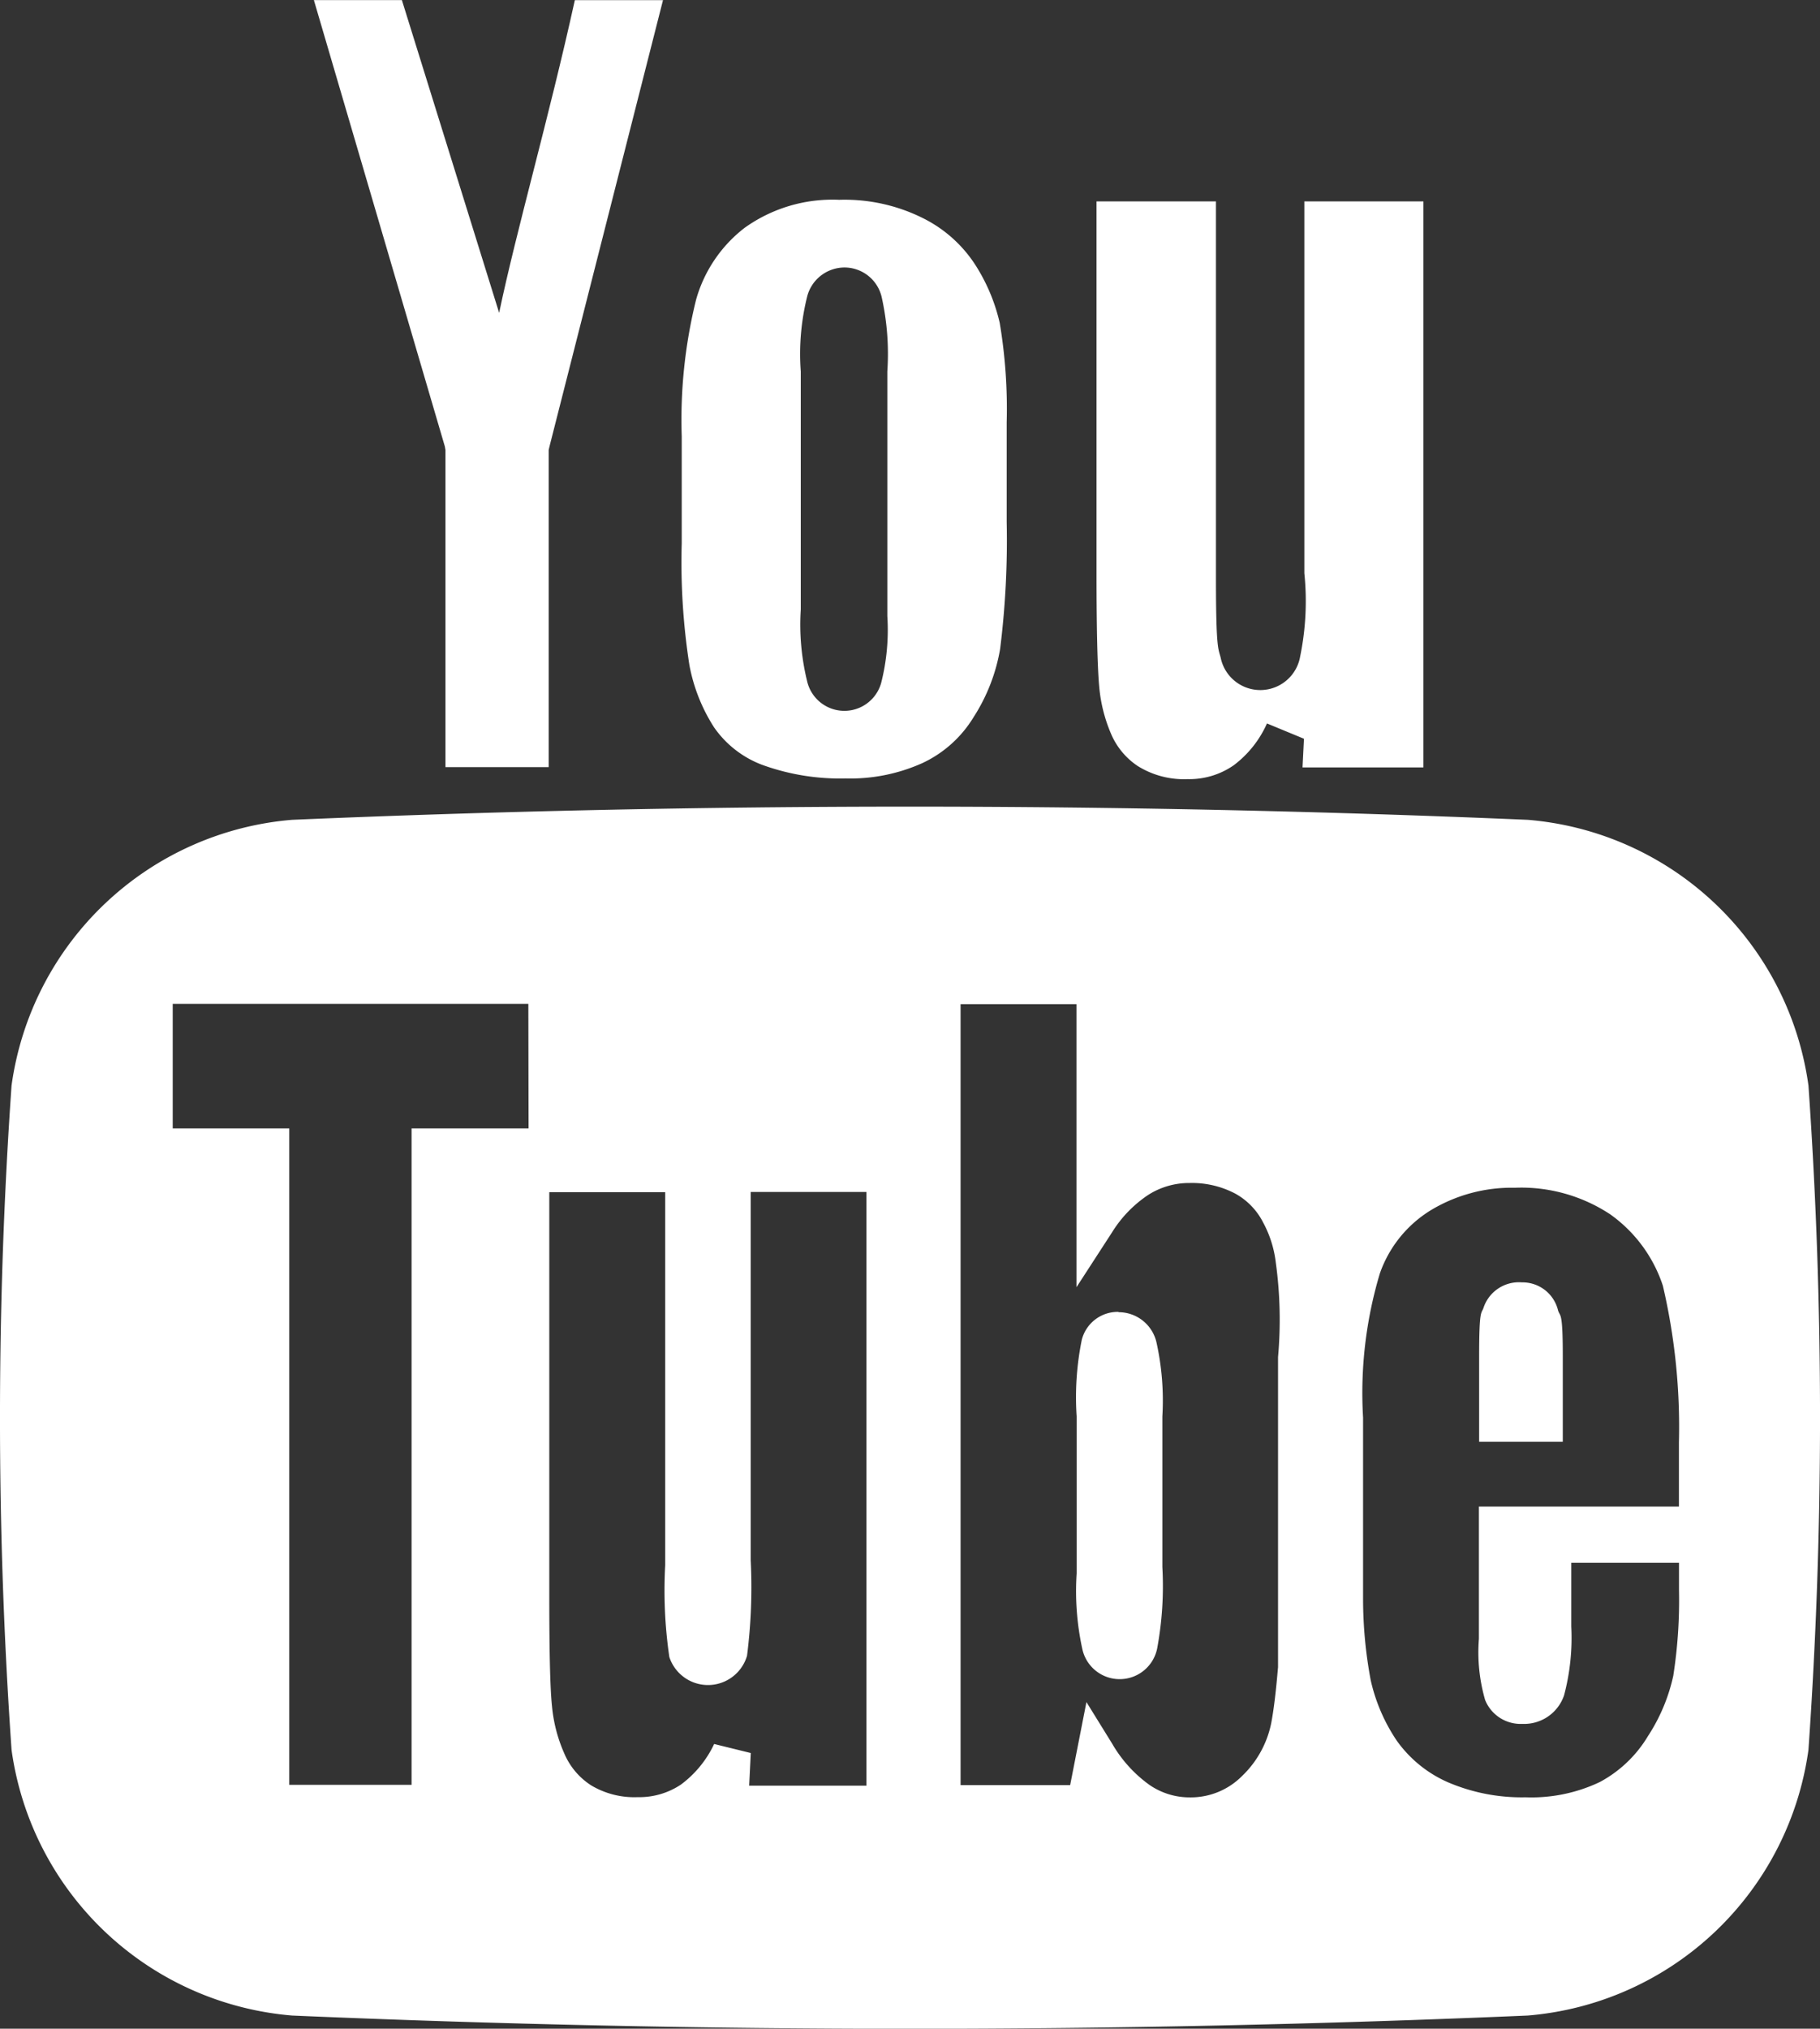
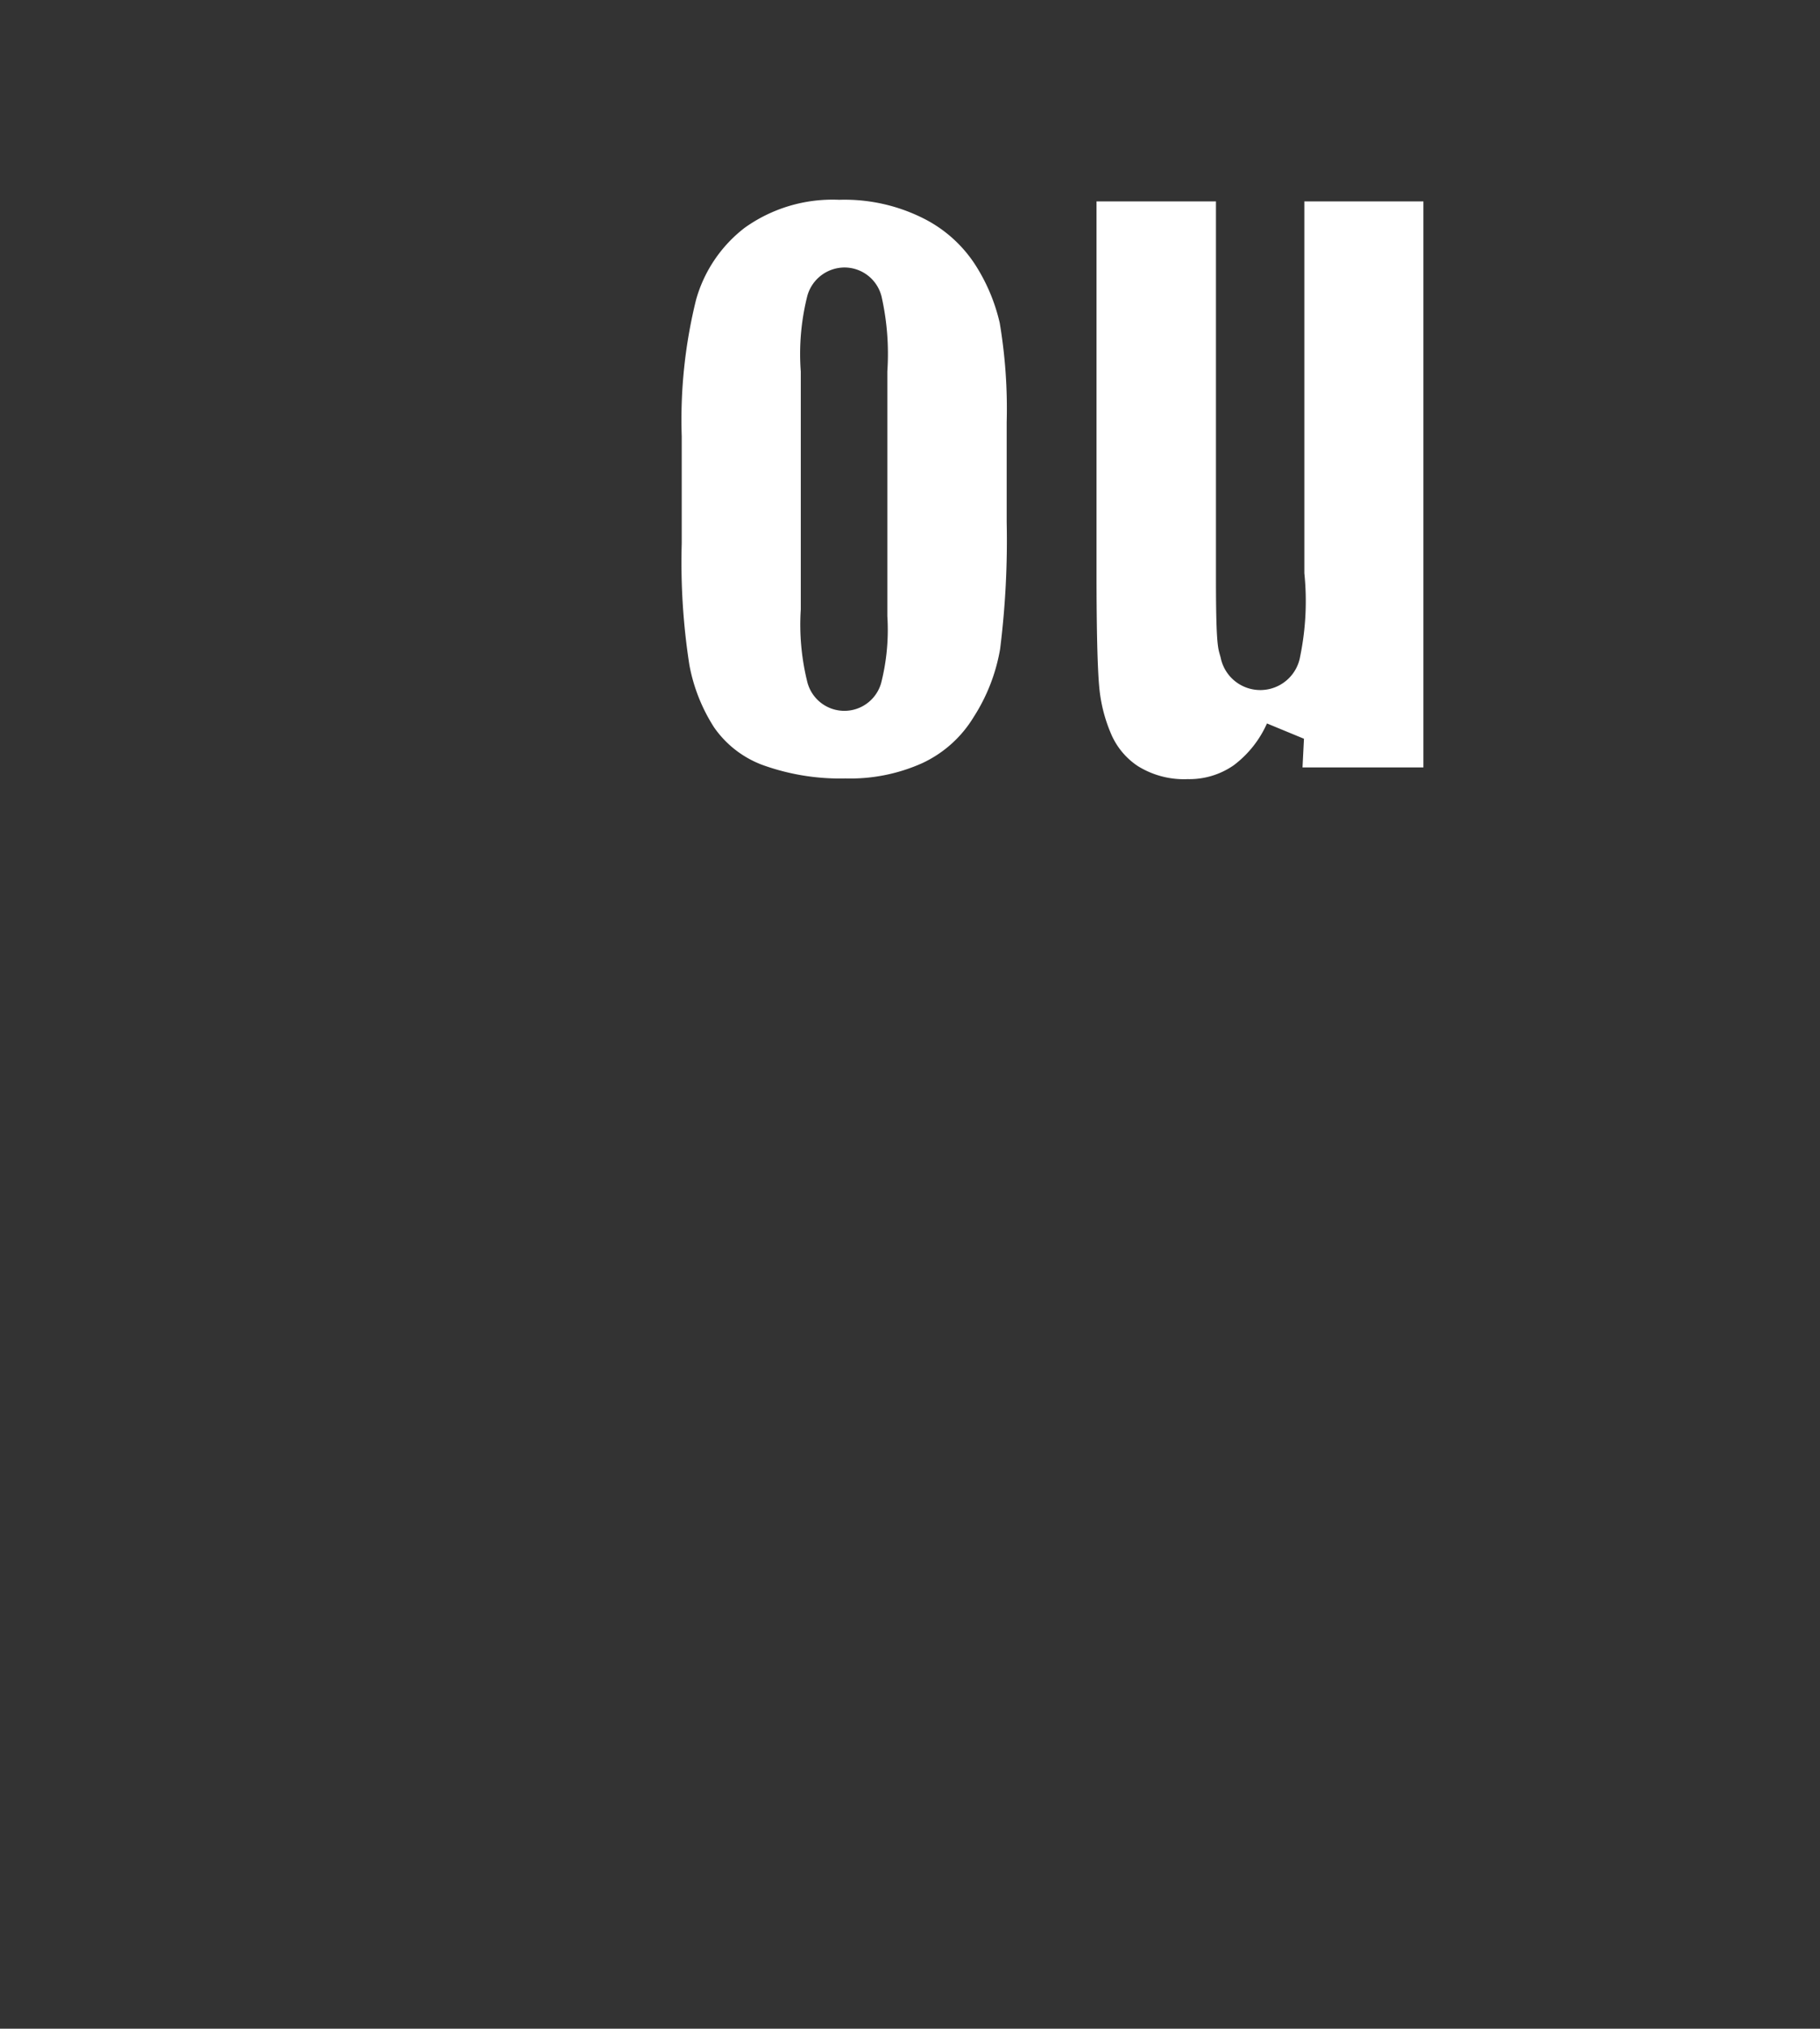
<svg xmlns="http://www.w3.org/2000/svg" width="23.803" height="26.522" viewBox="0 0 23.803 26.522">
  <rect x="0" y="0" width="23.803" height="26.522" fill="#333333" stroke="none" />
  <g transform="translate(-5.509 -4.122)">
    <g transform="translate(5.509 4.122)">
-       <path d="M239.694,361.083a.488.488,0,0,0-.5.327c-.027.091-.059-.005-.059.639v1.118h1.094v-1.118c0-.6-.035-.511-.062-.6A.478.478,0,0,0,239.694,361.083Zm-5.275.386a.485.485,0,0,0-.481.366,3.767,3.767,0,0,0-.067,1v2.054a3.54,3.54,0,0,0,.075.991.5.5,0,0,0,.979-.016,4.471,4.471,0,0,0,.067-1.059v-1.969a3.513,3.513,0,0,0-.078-.973.508.508,0,0,0-.495-.39Zm9.023-2.959a4.039,4.039,0,0,0-3.67-3.474q-8.086-.345-16.164,0a4.041,4.041,0,0,0-3.667,3.474,62.431,62.431,0,0,0,0,8.684,4.042,4.042,0,0,0,3.667,3.474q8.09.347,16.164,0a4.04,4.04,0,0,0,3.67-3.474A62.365,62.365,0,0,0,243.442,358.51Zm-16.739.56h-1.53v8.582h-1.6v-8.582h-1.524v-1.628H226.7Zm4.42,8.593h-1.535l.021-.427-.479-.118a1.405,1.405,0,0,1-.435.531.98.98,0,0,1-.565.164,1.1,1.1,0,0,1-.61-.155.926.926,0,0,1-.352-.421,1.968,1.968,0,0,1-.159-.616c-.024-.229-.035-.7-.035-1.4v-5.317h1.516v4.877a6,6,0,0,0,.054,1.2.532.532,0,0,0,1.016-.016,7.064,7.064,0,0,0,.048-1.249v-4.815h1.514v7.755Zm5.382-5.6v4.054c0-.028-.032.438-.091.737a1.318,1.318,0,0,1-.382.685.945.945,0,0,1-.683.277.923.923,0,0,1-.527-.164,1.724,1.724,0,0,1-.487-.539l-.336-.543-.124.632-.089.454h-1.433v-10.21h1.516v3.7l.463-.714a1.6,1.6,0,0,1,.476-.493.993.993,0,0,1,.54-.155,1.216,1.216,0,0,1,.6.14.894.894,0,0,1,.363.378,1.452,1.452,0,0,1,.164.518A5.473,5.473,0,0,1,236.505,362.059Zm5.243,1.951h-2.616v1.728a2.243,2.243,0,0,0,.081.8.5.5,0,0,0,.487.313.551.551,0,0,0,.546-.374,2.925,2.925,0,0,0,.094-.9v-.832h1.409v.36a6.421,6.421,0,0,1-.075,1.118,2.36,2.36,0,0,1-.331.788,1.633,1.633,0,0,1-.629.6,2.083,2.083,0,0,1-.973.2,2.451,2.451,0,0,1-1.022-.2,1.619,1.619,0,0,1-.661-.54,2.322,2.322,0,0,1-.341-.79,5.784,5.784,0,0,1-.1-1.055v-2.379a5.438,5.438,0,0,1,.22-1.886,1.58,1.58,0,0,1,.669-.827,2.048,2.048,0,0,1,1.094-.292,2.112,2.112,0,0,1,1.25.348,1.857,1.857,0,0,1,.688.933,8.122,8.122,0,0,1,.21,2.049v.839Z" transform="translate(-219.79 -344.318)" fill="#fff" />
      <g transform="translate(4.106)">
-         <path d="M282.588,203.892l-1.272-4.089h-1.151l1.713,5.836.008.046v4.146h1.35v-4.147l.011-.047,1.484-5.833h-1.153C283.239,201.343,282.811,202.825,282.588,203.892Z" transform="translate(-280.166 -199.802)" fill="#fff" />
        <path d="M354.686,239.088a1.733,1.733,0,0,0-.675-.6,2.294,2.294,0,0,0-1.1-.242,1.975,1.975,0,0,0-1.237.367,1.8,1.8,0,0,0-.634.938,6.527,6.527,0,0,0-.188,1.787v1.4a8.738,8.738,0,0,0,.1,1.589,2.274,2.274,0,0,0,.323.816,1.343,1.343,0,0,0,.626.489,2.983,2.983,0,0,0,1.092.179A2.3,2.3,0,0,0,354,245.61a1.551,1.551,0,0,0,.669-.6,2.384,2.384,0,0,0,.347-.891,11.442,11.442,0,0,0,.086-1.663v-1.3a6.774,6.774,0,0,0-.091-1.3A2.4,2.4,0,0,0,354.686,239.088Zm-1.145,4.6a2.818,2.818,0,0,1-.081.876.5.5,0,0,1-.968-.024,3.108,3.108,0,0,1-.083-.938v-3.112a3.1,3.1,0,0,1,.086-.989.506.506,0,0,1,.487-.37.5.5,0,0,1,.484.382,3.409,3.409,0,0,1,.075.977v3.2Z" transform="translate(-346.042 -235.634)" fill="#fff" />
        <path d="M433.385,238.506v4.862a3.585,3.585,0,0,1-.054,1.084.529.529,0,0,1-1.04.022c-.029-.122-.062-.089-.062-1.04v-4.927h-1.562v4.876c0,.735.013,1.23.035,1.467a2,2,0,0,0,.153.613.952.952,0,0,0,.35.425,1.143,1.143,0,0,0,.656.172,1.016,1.016,0,0,0,.6-.181,1.388,1.388,0,0,0,.435-.547l.484.2-.019.375h1.581v-7.4h-1.562Z" transform="translate(-420.432 -235.874)" fill="#fff" />
      </g>
    </g>
  </g>
</svg>